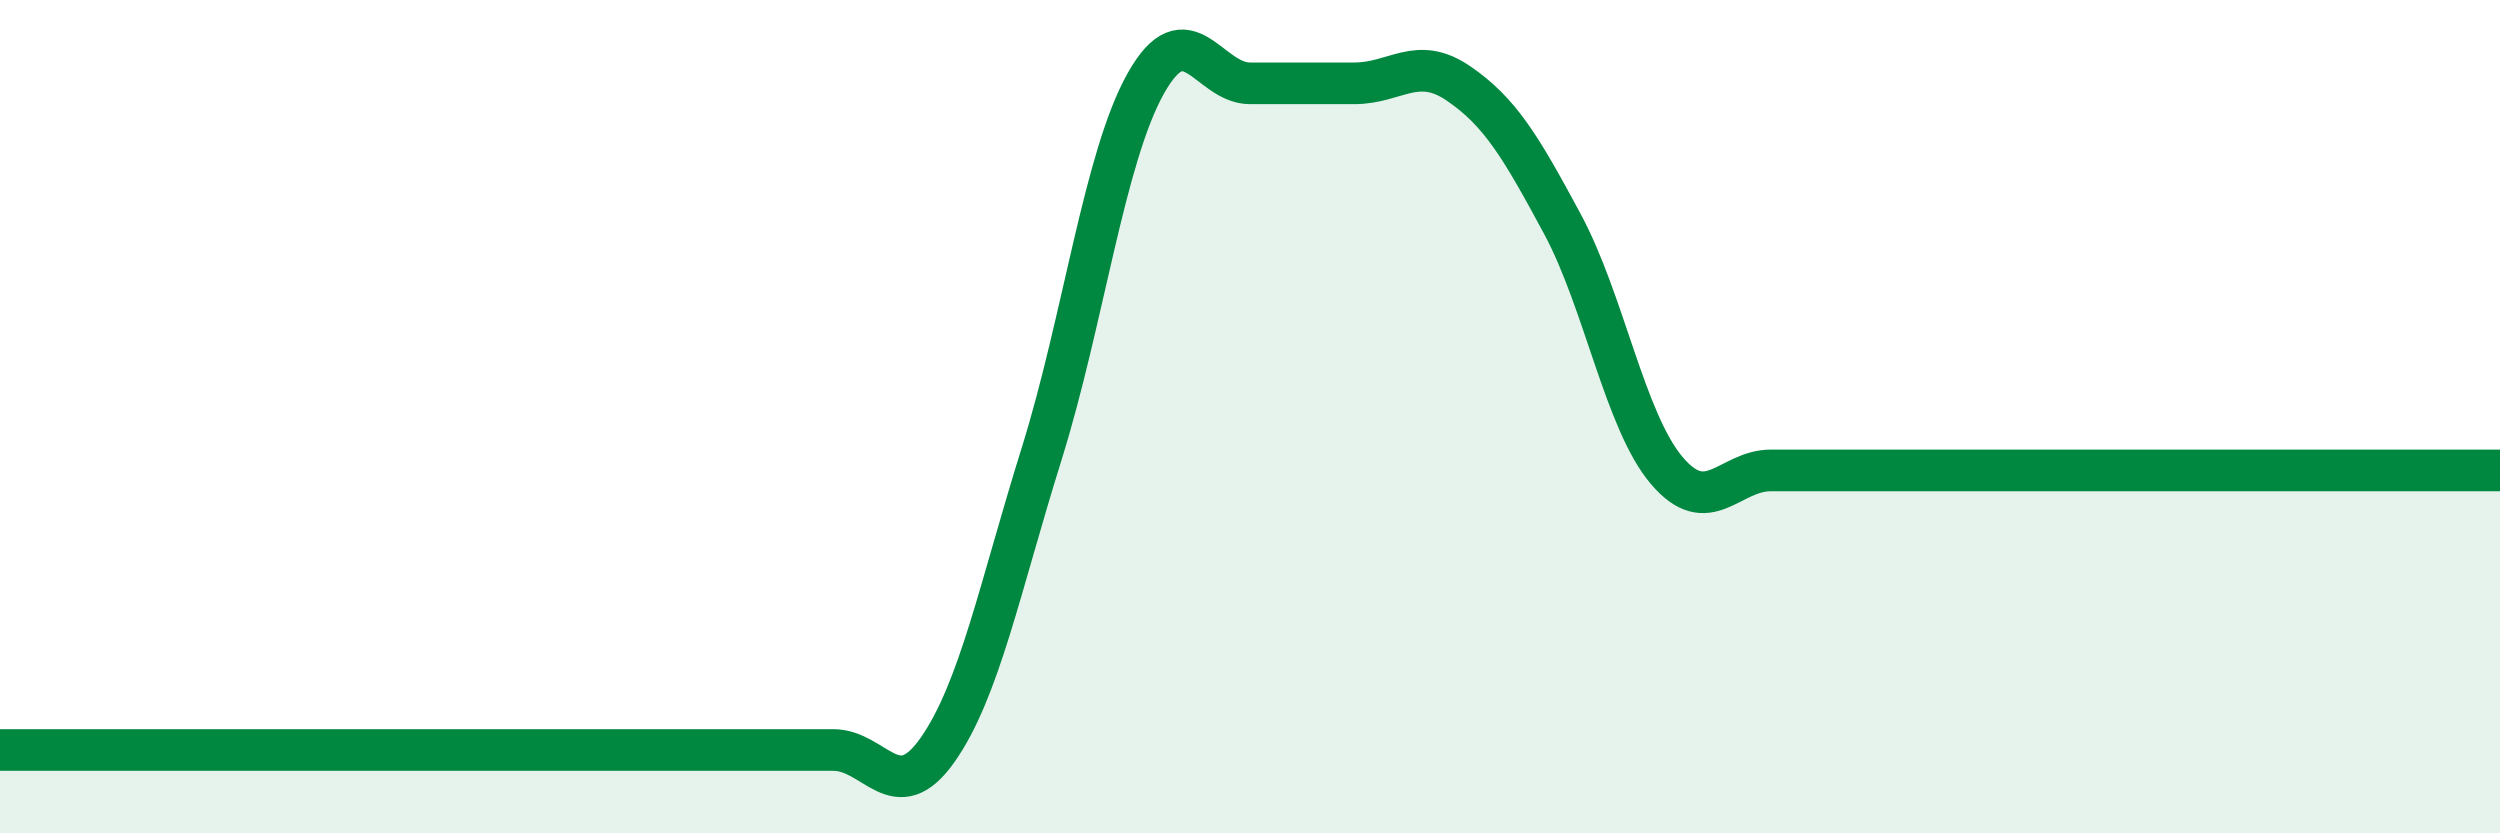
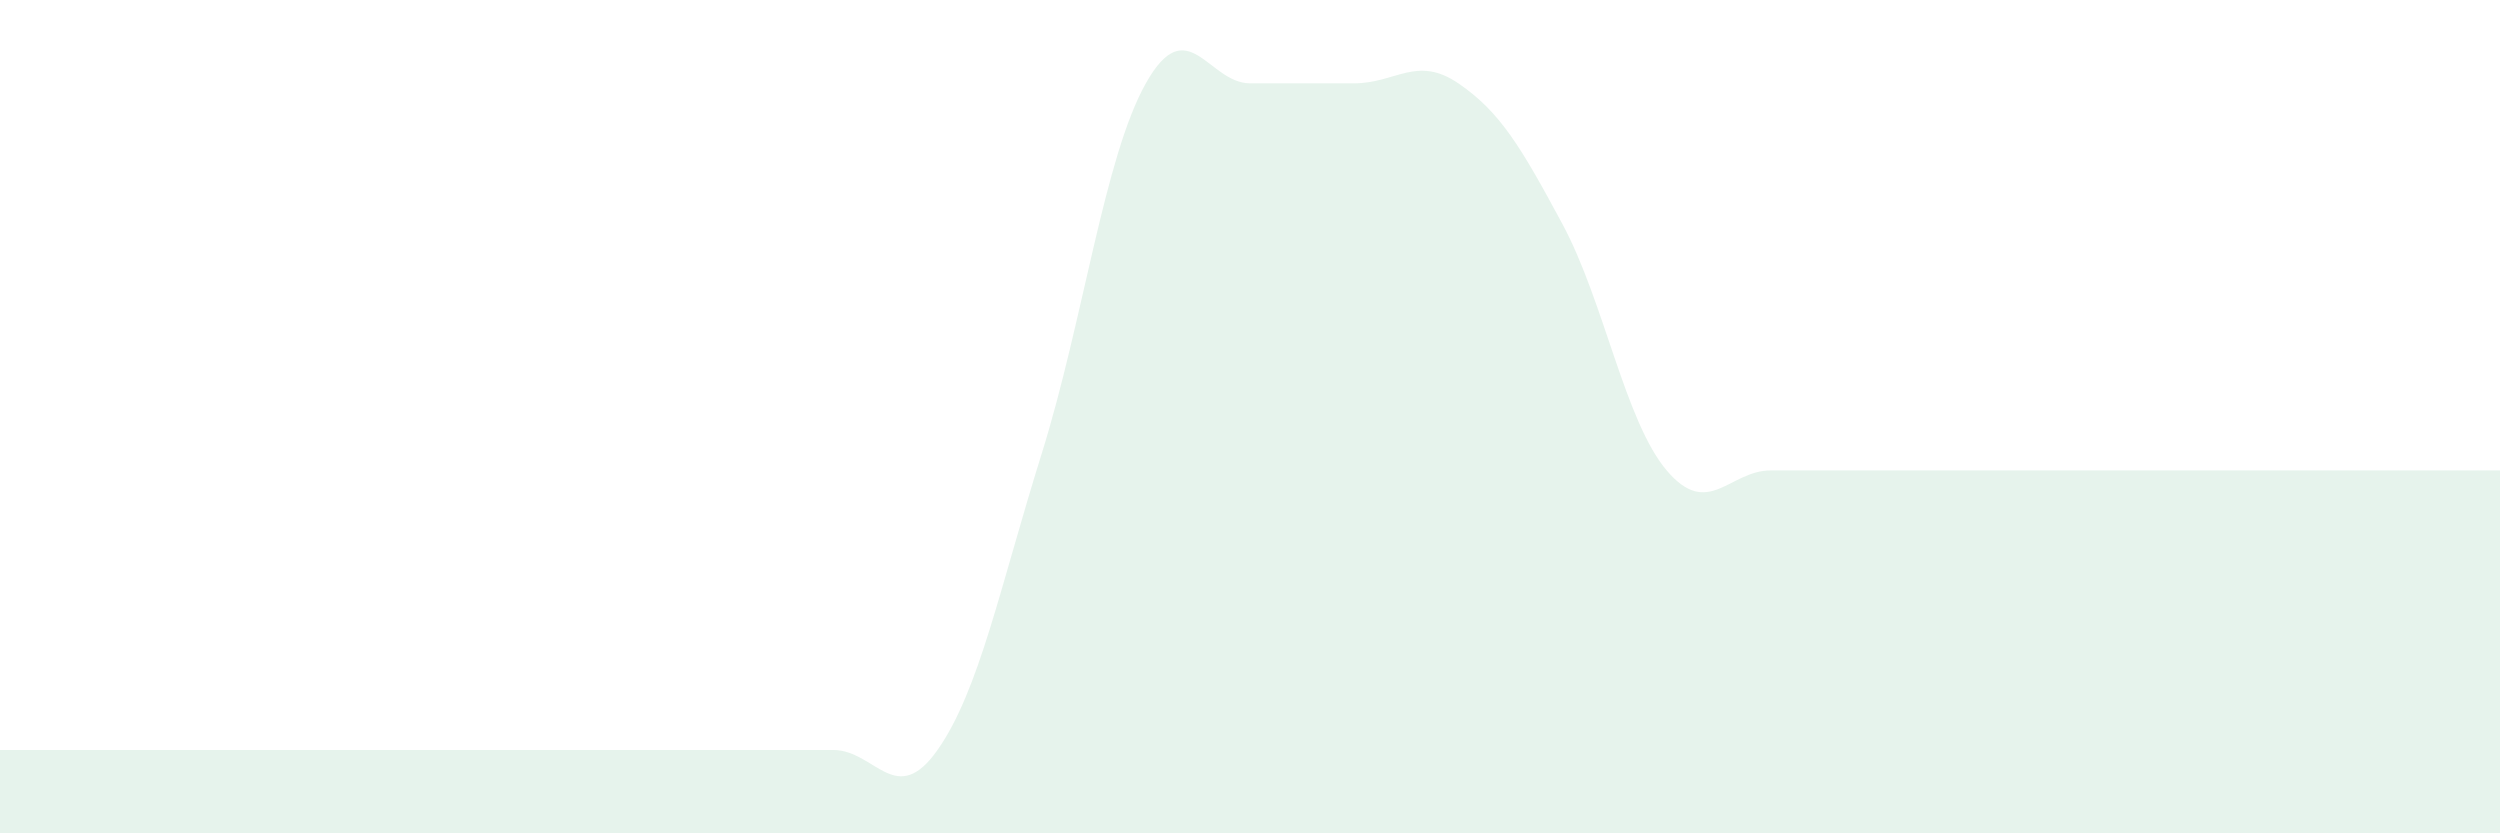
<svg xmlns="http://www.w3.org/2000/svg" width="60" height="20" viewBox="0 0 60 20">
  <path d="M 0,18 C 0.5,18 1.5,18 2.5,18 C 3.5,18 4,18 5,18 C 6,18 6.5,18 7.5,18 C 8.5,18 9,18 10,18 C 11,18 11.5,18 12.5,18 C 13.5,18 14,18 15,18 C 16,18 16.5,18 17.5,18 C 18.5,18 19,18 20,18 C 21,18 21.5,19.42 22.5,18 C 23.5,16.58 24,14.09 25,10.89 C 26,7.69 26.5,3.78 27.5,2 C 28.5,0.22 29,2 30,2 C 31,2 31.5,2 32.5,2 C 33.5,2 34,1.32 35,2 C 36,2.68 36.5,3.52 37.5,5.38 C 38.5,7.24 39,10.11 40,11.29 C 41,12.47 41.5,11.29 42.5,11.29 C 43.5,11.29 44,11.29 45,11.29 C 46,11.29 46.5,11.29 47.5,11.29 C 48.5,11.29 49,11.29 50,11.29 C 51,11.29 51.5,11.29 52.5,11.29 C 53.5,11.29 54,11.29 55,11.29 C 56,11.29 56.5,11.29 57.5,11.29 C 58.5,11.29 59.5,11.29 60,11.29L60 20L0 20Z" fill="#008740" opacity="0.1" stroke-linecap="round" stroke-linejoin="round" />
-   <path d="M 0,18 C 0.5,18 1.5,18 2.5,18 C 3.5,18 4,18 5,18 C 6,18 6.5,18 7.5,18 C 8.5,18 9,18 10,18 C 11,18 11.5,18 12.5,18 C 13.5,18 14,18 15,18 C 16,18 16.5,18 17.5,18 C 18.5,18 19,18 20,18 C 21,18 21.5,19.42 22.5,18 C 23.5,16.58 24,14.09 25,10.89 C 26,7.69 26.5,3.78 27.5,2 C 28.5,0.22 29,2 30,2 C 31,2 31.5,2 32.5,2 C 33.5,2 34,1.32 35,2 C 36,2.68 36.5,3.52 37.5,5.38 C 38.5,7.24 39,10.11 40,11.29 C 41,12.47 41.5,11.29 42.5,11.29 C 43.5,11.29 44,11.29 45,11.29 C 46,11.29 46.5,11.29 47.5,11.29 C 48.5,11.29 49,11.29 50,11.29 C 51,11.29 51.5,11.29 52.5,11.29 C 53.5,11.29 54,11.29 55,11.29 C 56,11.29 56.5,11.29 57.5,11.29 C 58.5,11.29 59.5,11.29 60,11.29" stroke="#008740" stroke-width="1" fill="none" stroke-linecap="round" stroke-linejoin="round" />
</svg>